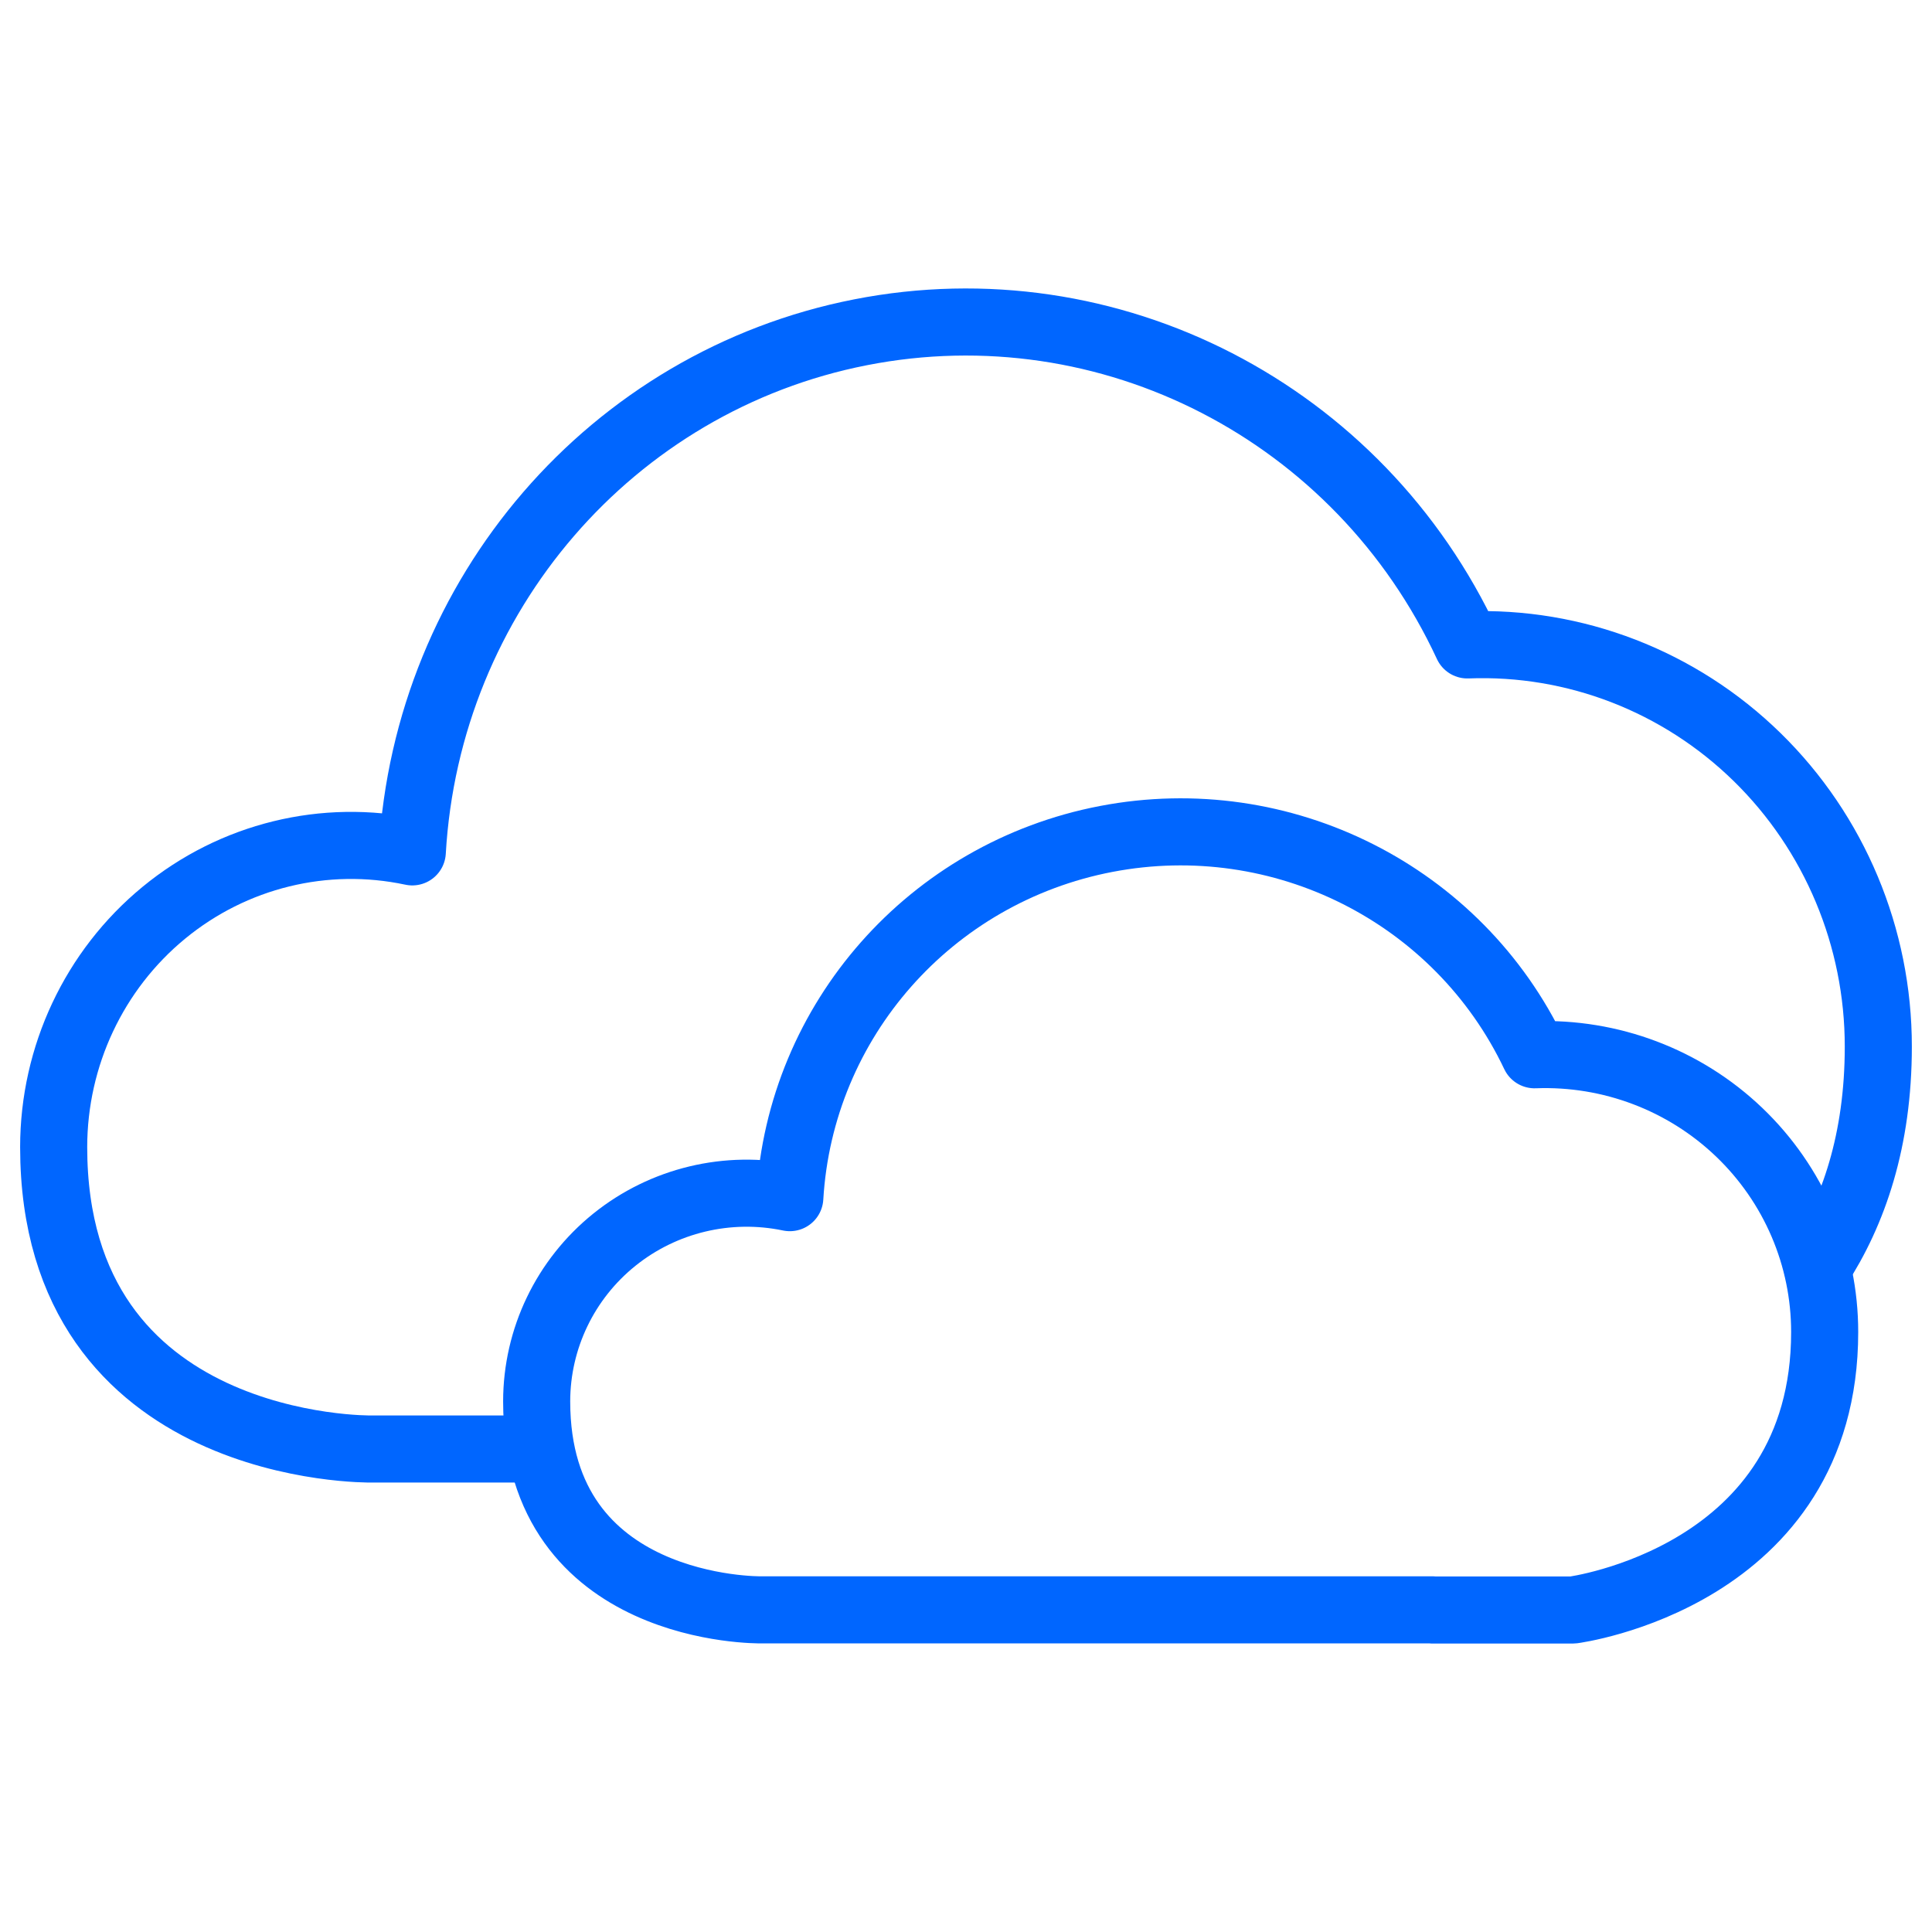
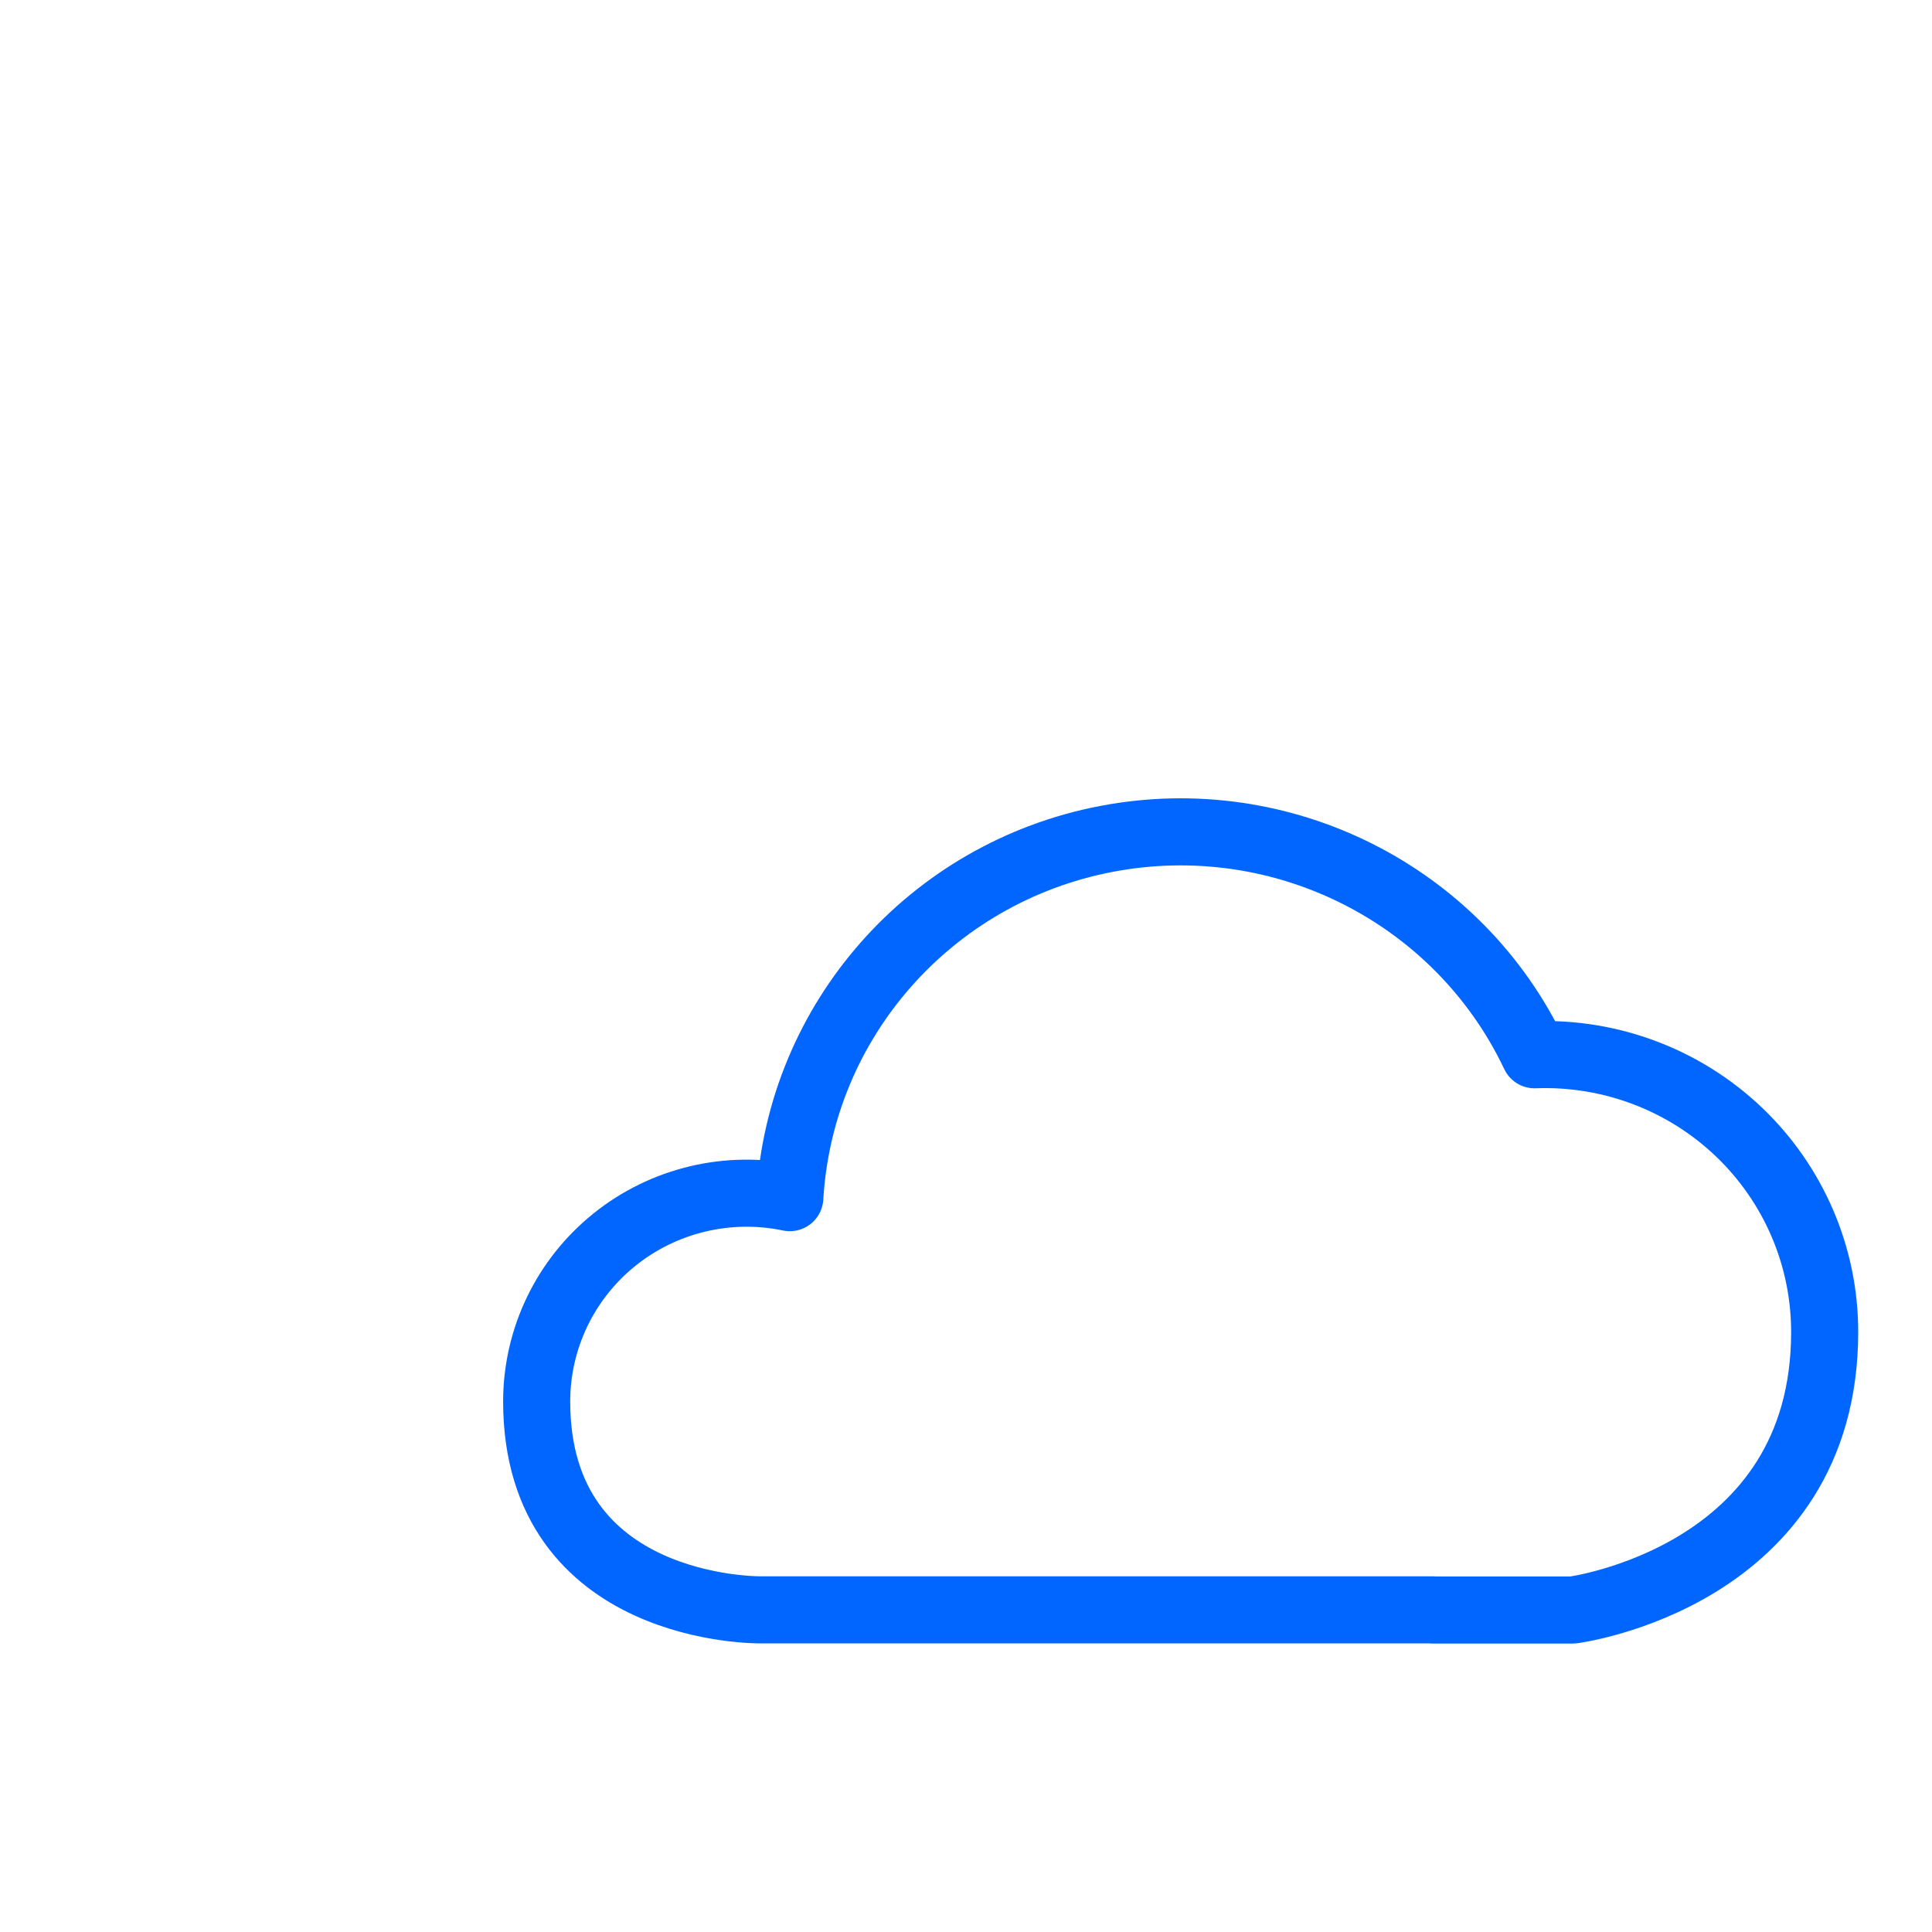
<svg xmlns="http://www.w3.org/2000/svg" fill="none" height="72" viewBox="0 0 72 72" width="72">
  <g stroke="#06f" stroke-linecap="round" stroke-linejoin="round" stroke-width="2.5">
-     <path d="m19.567 54h-5.741s-11.826.179-11.826-11.255c.003-3.388 1.51-6.594 4.103-8.727 2.593-2.134 5.995-2.968 9.262-2.271.551-9.572 7.43-17.545 16.706-19.364 9.276-1.82 18.587 2.977 22.613 11.651 4.009-.155 7.908 1.353 10.797 4.178s4.521 6.722 4.518 10.794c0 3.477-.916 6.162-2.267 8.231" />
    <path d="m53.382 60h5.236s9.382-1.215 9.382-10.357c.002-2.811-1.149-5.501-3.189-7.451-2.04-1.95-4.792-2.991-7.622-2.884-2.842-5.988-9.415-9.299-15.963-8.043-6.548 1.256-11.403 6.76-11.792 13.368-2.306-.481-4.707.094-6.538 1.567s-2.894 3.686-2.896 6.025c0 7.893 8.348 7.769 8.348 7.769h25.034" />
  </g>
</svg>